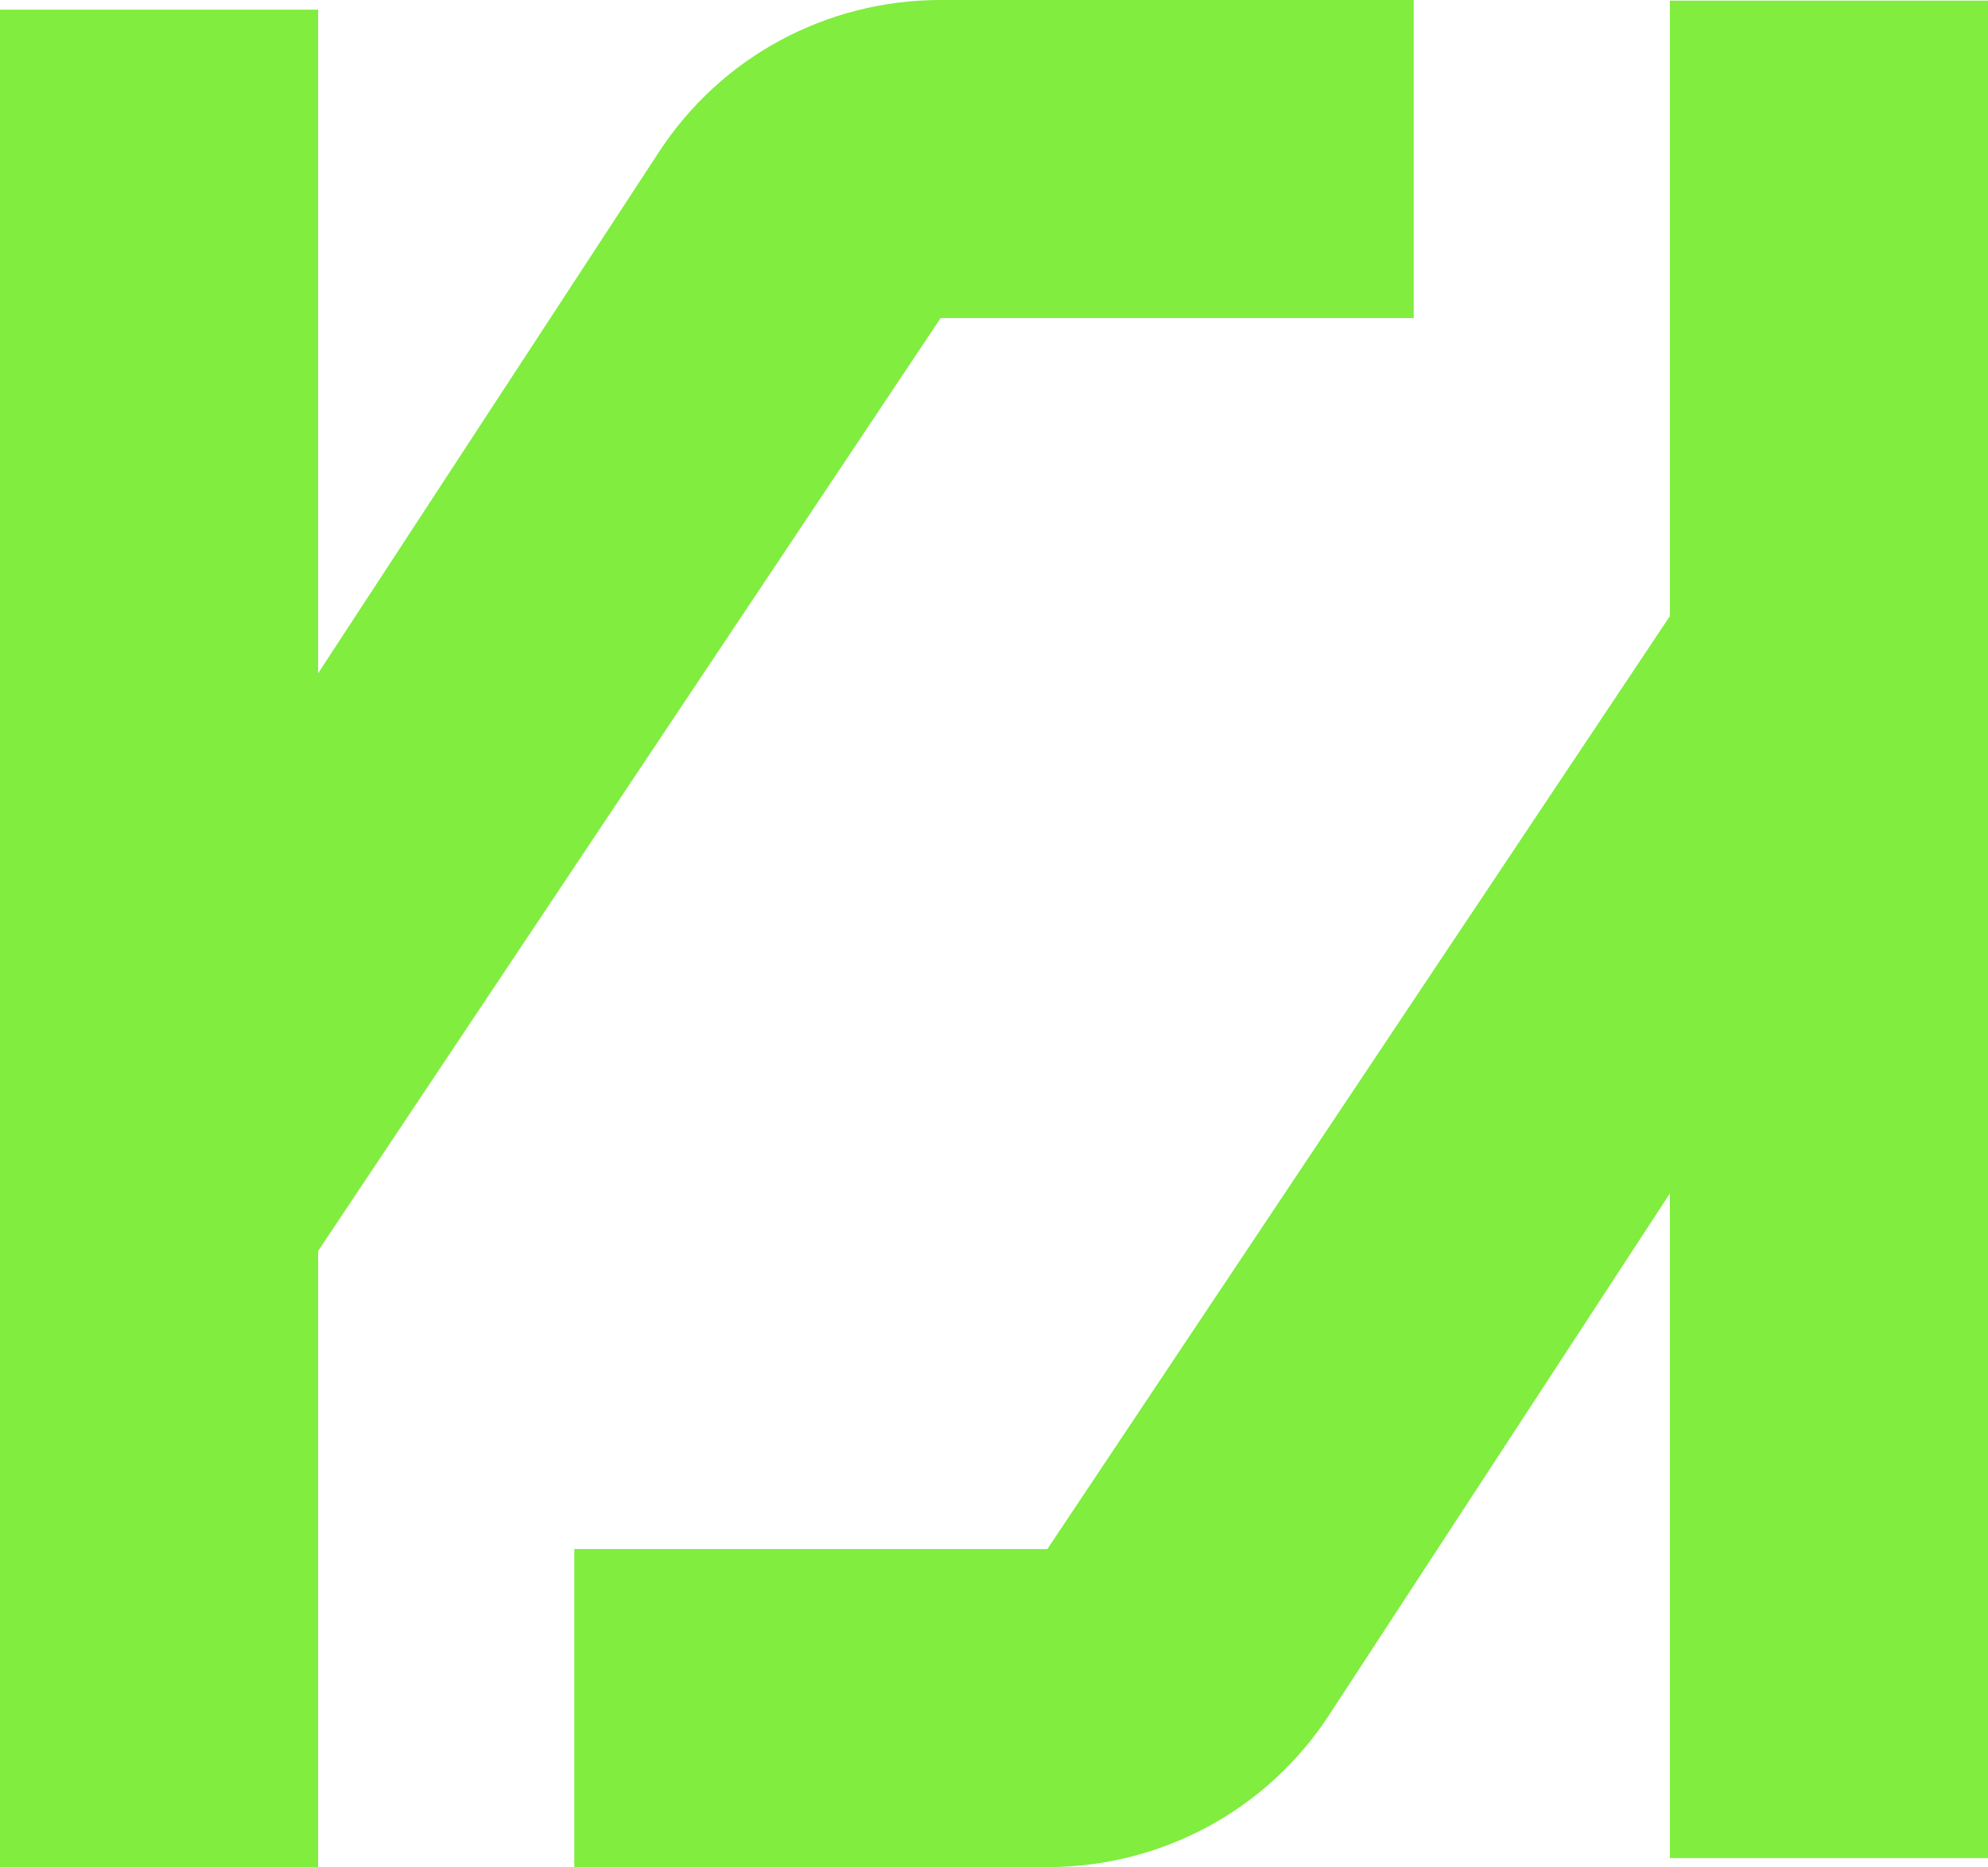
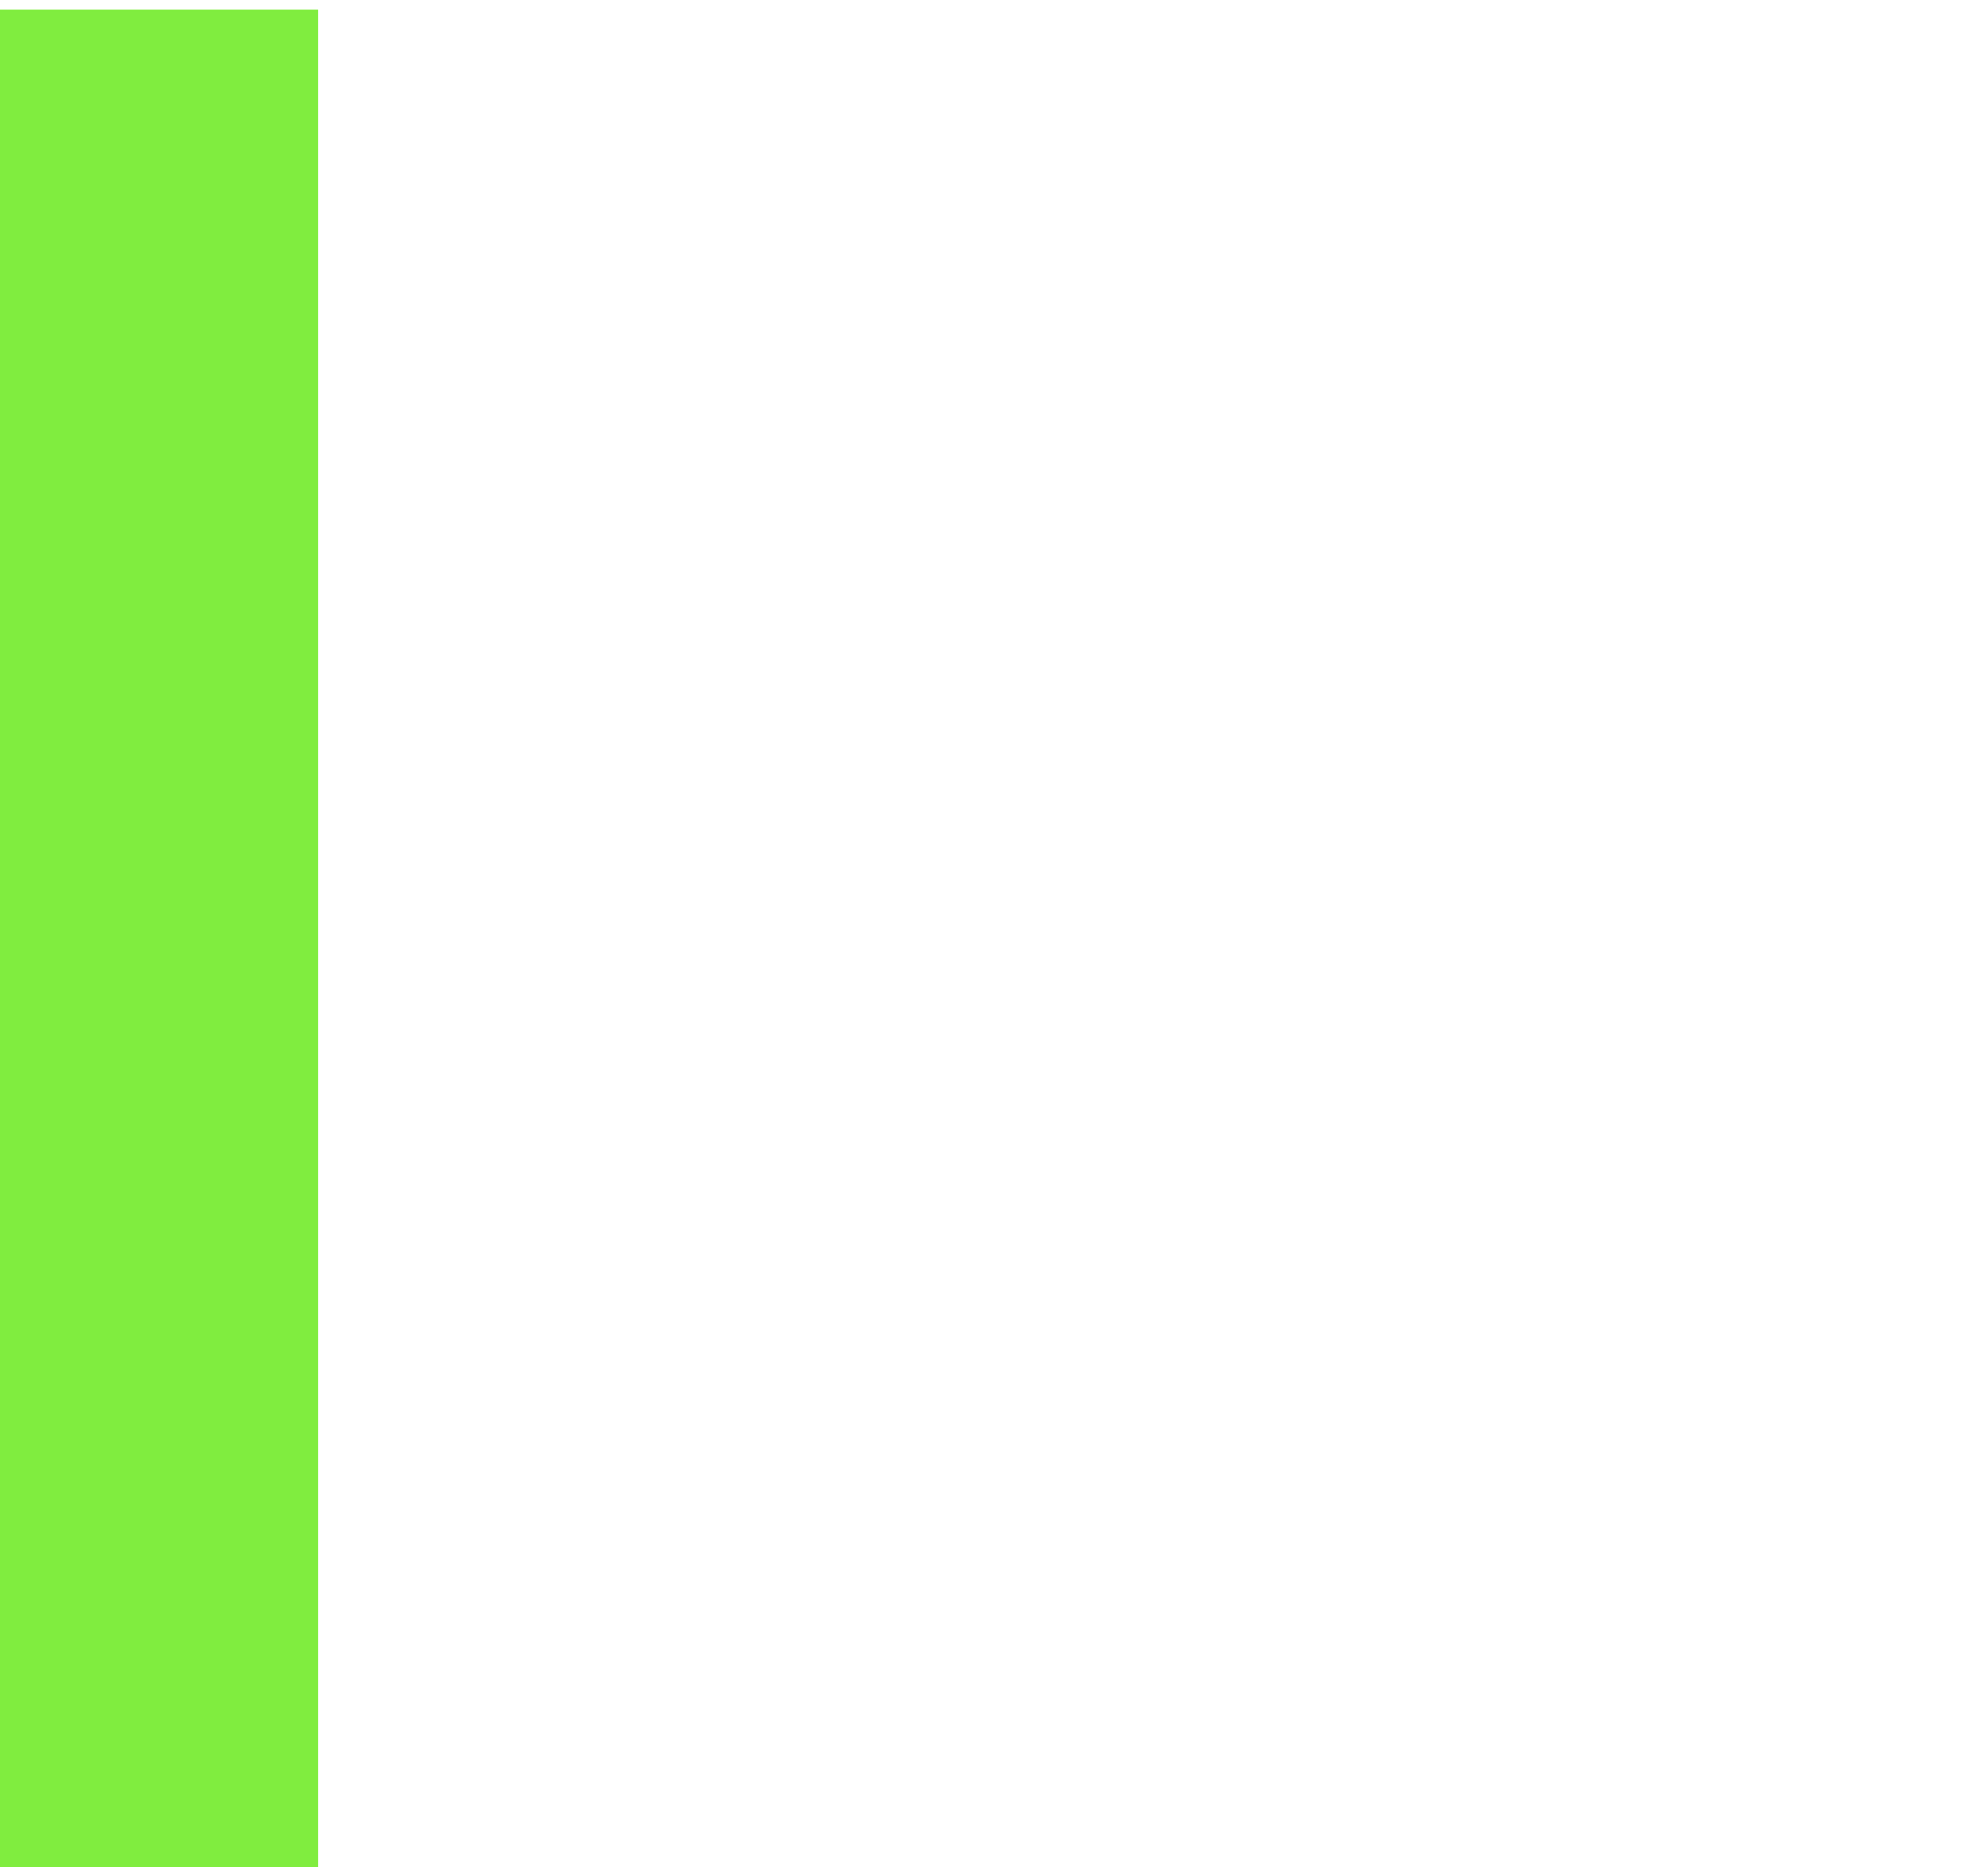
<svg xmlns="http://www.w3.org/2000/svg" id="a" data-name="Layer 1" viewBox="0 0 63.87 59.99">
  <defs>
    <style>
      .b {
        fill: #80ed3f;
      }
    </style>
  </defs>
-   <path class="b" d="M63.87.02h-10.22v59.68h10.22V.02Z" />
-   <path class="b" d="M53.64,19.8l3.73,12.85-14.66,22.44c-1.99,3.06-5.38,4.9-9.06,4.9h-15.2v-10.22h15.2l19.99-29.96Z" />
  <path class="b" d="M10.22.31H0v59.68h10.22V.31Z" />
-   <path class="b" d="M10.22,40.19l-3.73-12.85L21.16,4.9c1.99-3.06,5.38-4.9,9.06-4.9h15.2v10.22h-15.2l-19.99,29.96Z" />
</svg>